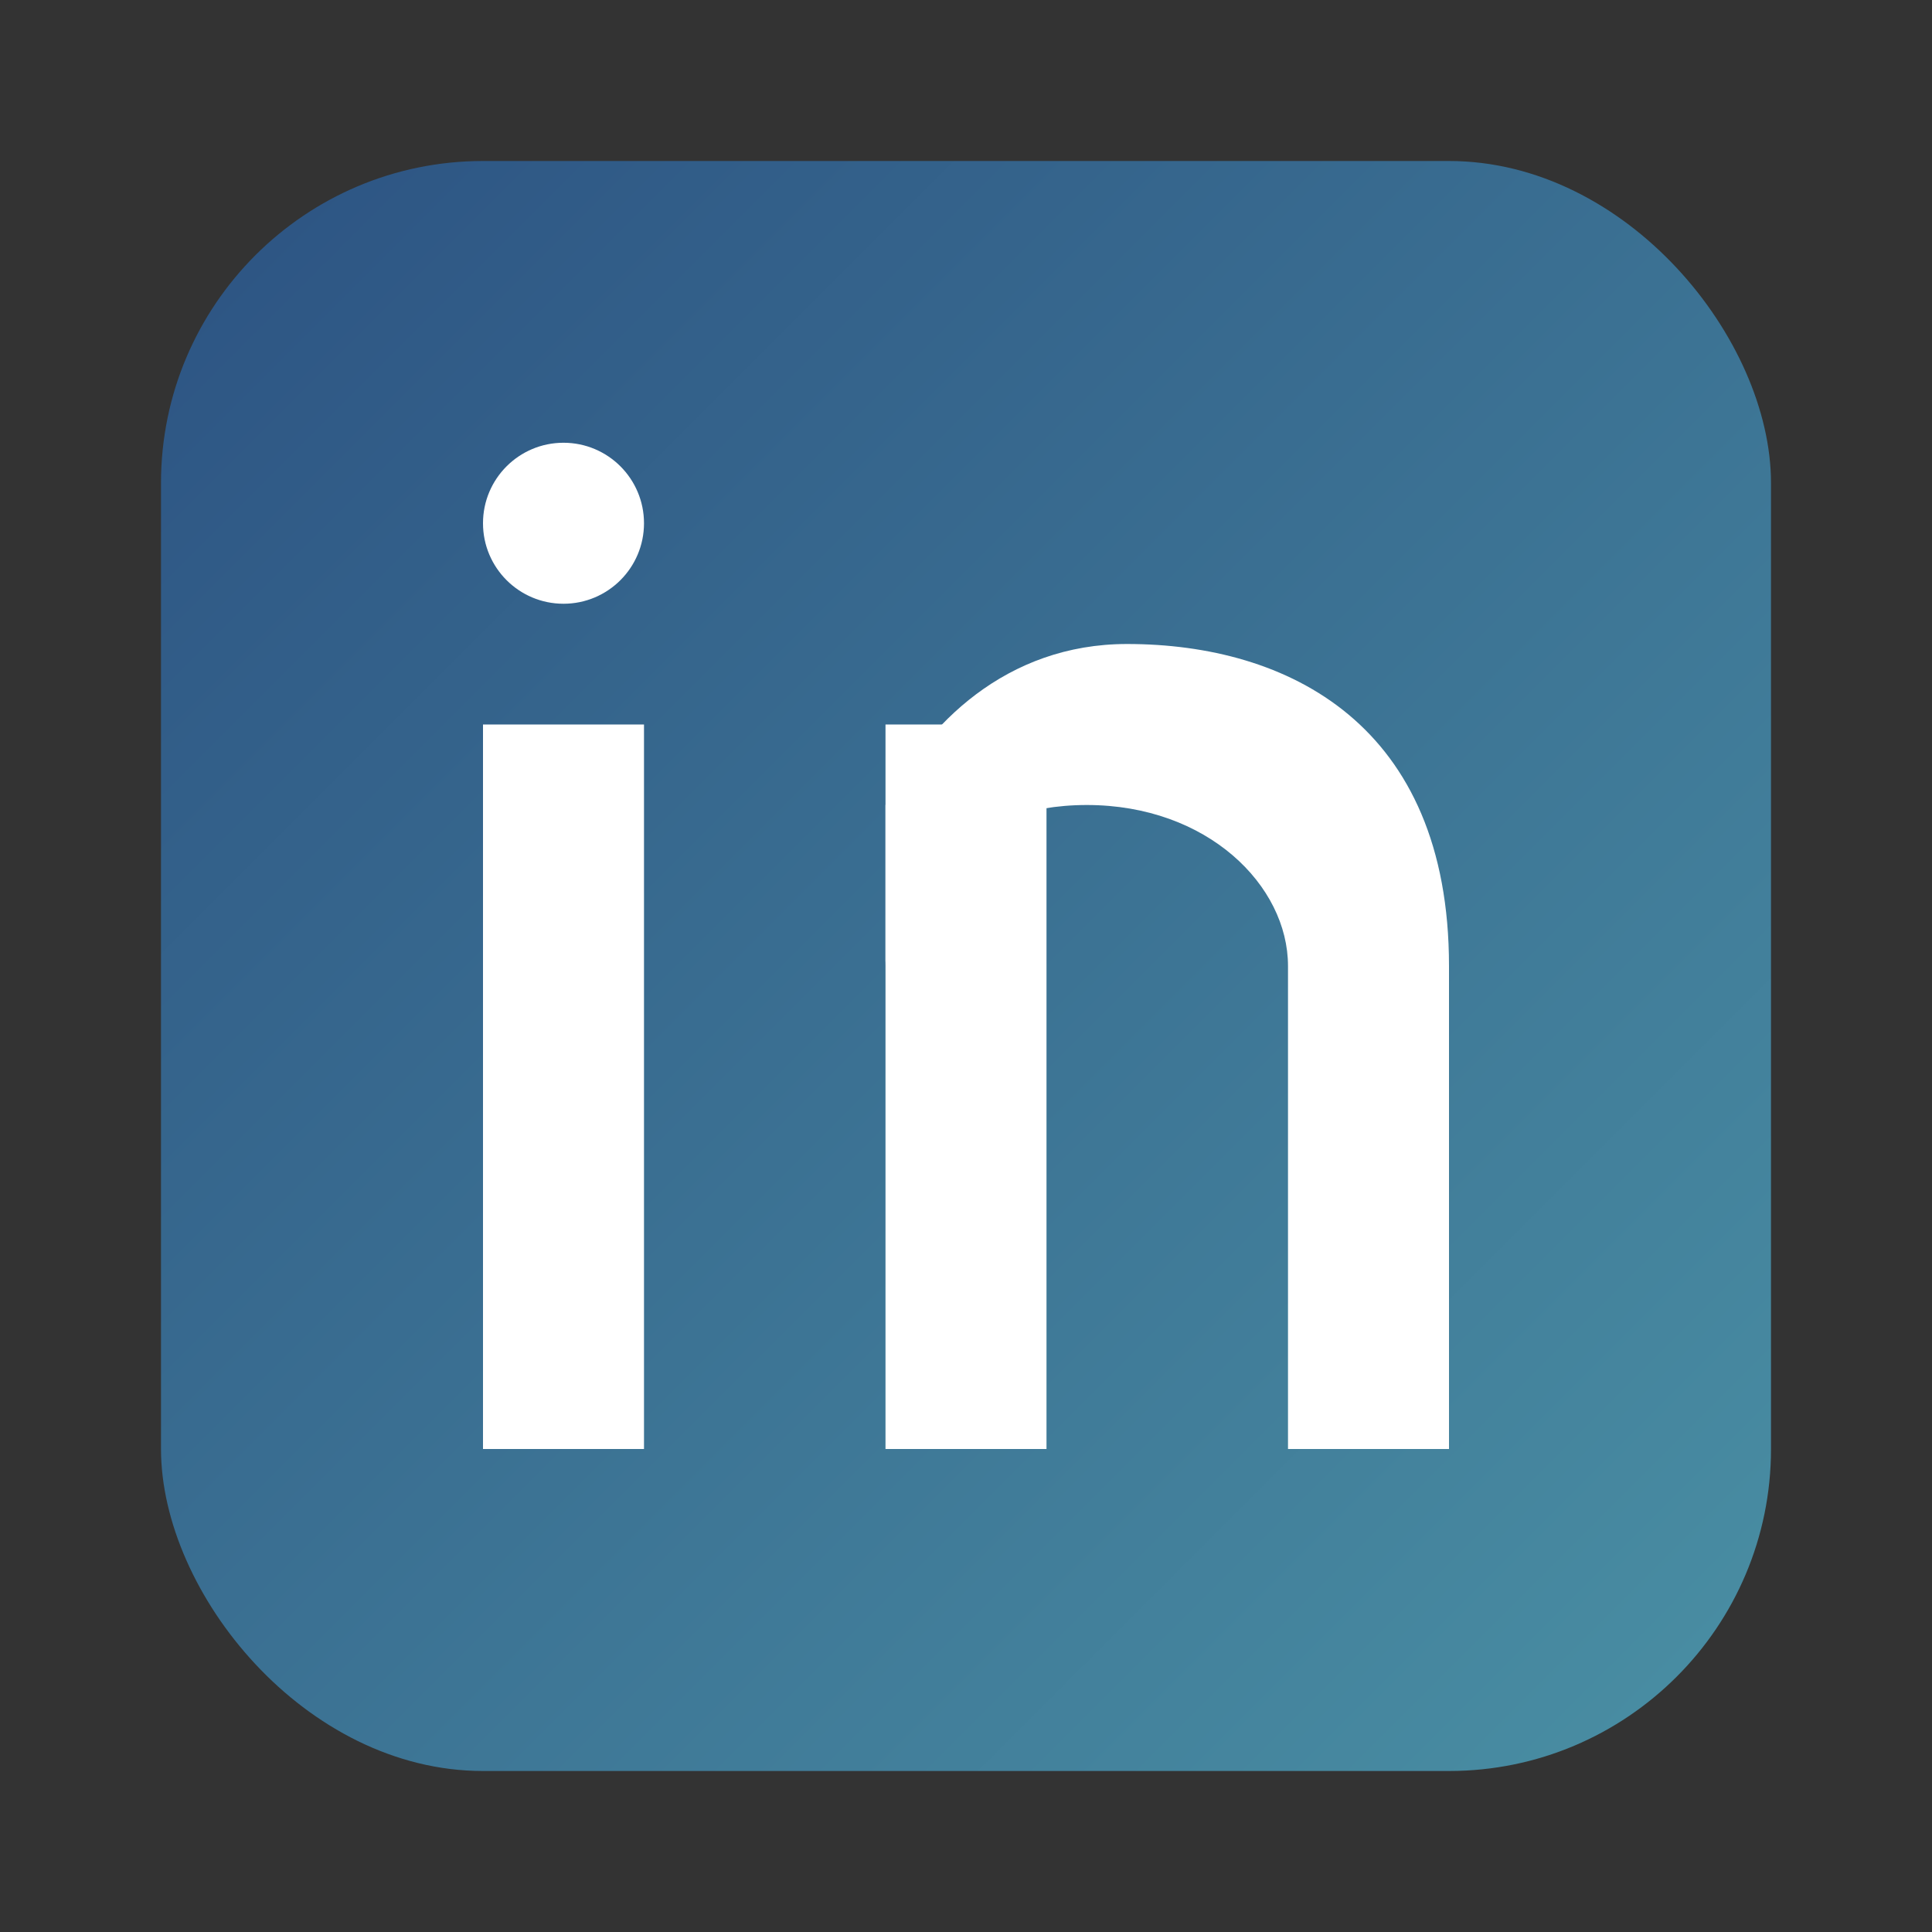
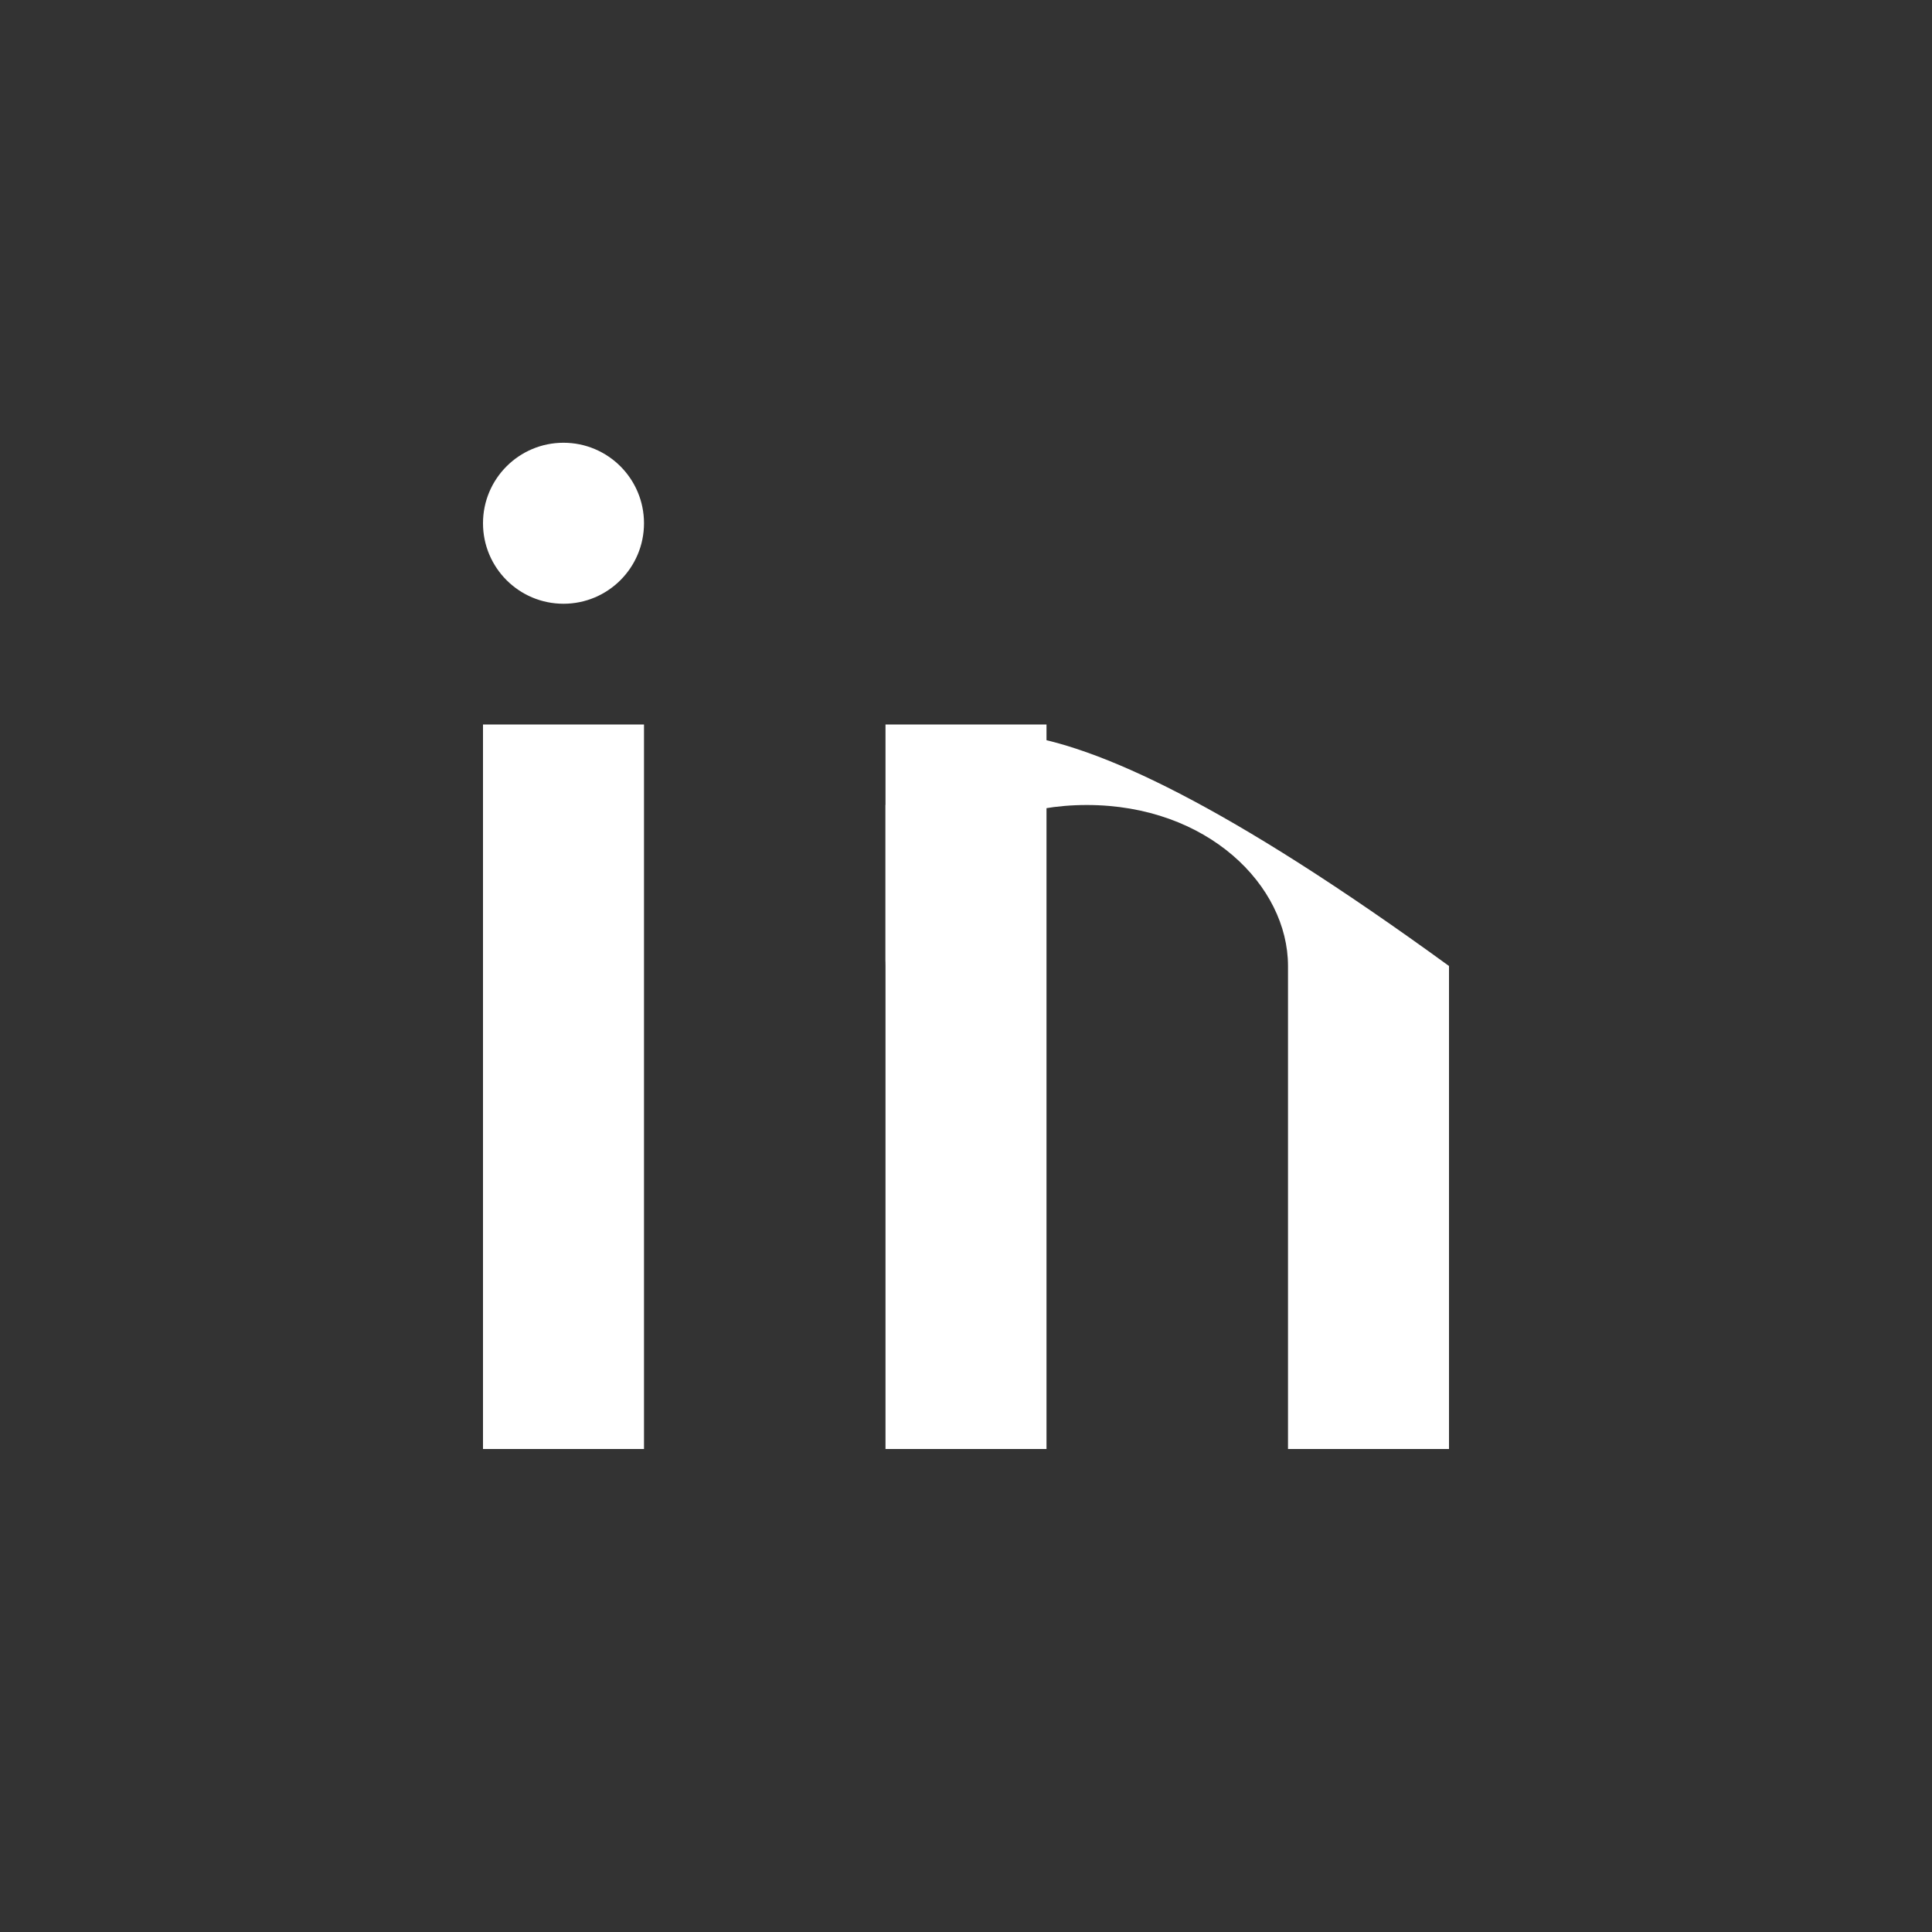
<svg xmlns="http://www.w3.org/2000/svg" width="24" height="24" viewBox="0 0 24 24">
  <rect x="0" y="0" width="24" height="24" fill="#333333" stroke="none" />
  <defs>
    <linearGradient id="linkedinGradient" x1="0%" y1="0%" x2="100%" y2="100%">
      <stop offset="0%" style="stop-color:#2c5282;stop-opacity:1" />
      <stop offset="100%" style="stop-color:#4a90a4;stop-opacity:1" />
    </linearGradient>
  </defs>
-   <rect x="2" y="2" width="20" height="20" fill="url(#linkedinGradient)" rx="4" />
  <rect x="6" y="9" width="2" height="9" fill="white" />
  <circle cx="7" cy="6.5" r="1" fill="white" />
  <rect x="11" y="9" width="2" height="9" fill="white" />
-   <path d="M11 12 C11 11 12 10 13.5 10 C15 10 16 11 16 12 L16 18 L18 18 L18 12 C18 9 16 8 14 8 C12.5 8 11.5 9 11 10 L11 9" fill="white" />
+   <path d="M11 12 C11 11 12 10 13.5 10 C15 10 16 11 16 12 L16 18 L18 18 L18 12 C12.5 8 11.5 9 11 10 L11 9" fill="white" />
</svg>